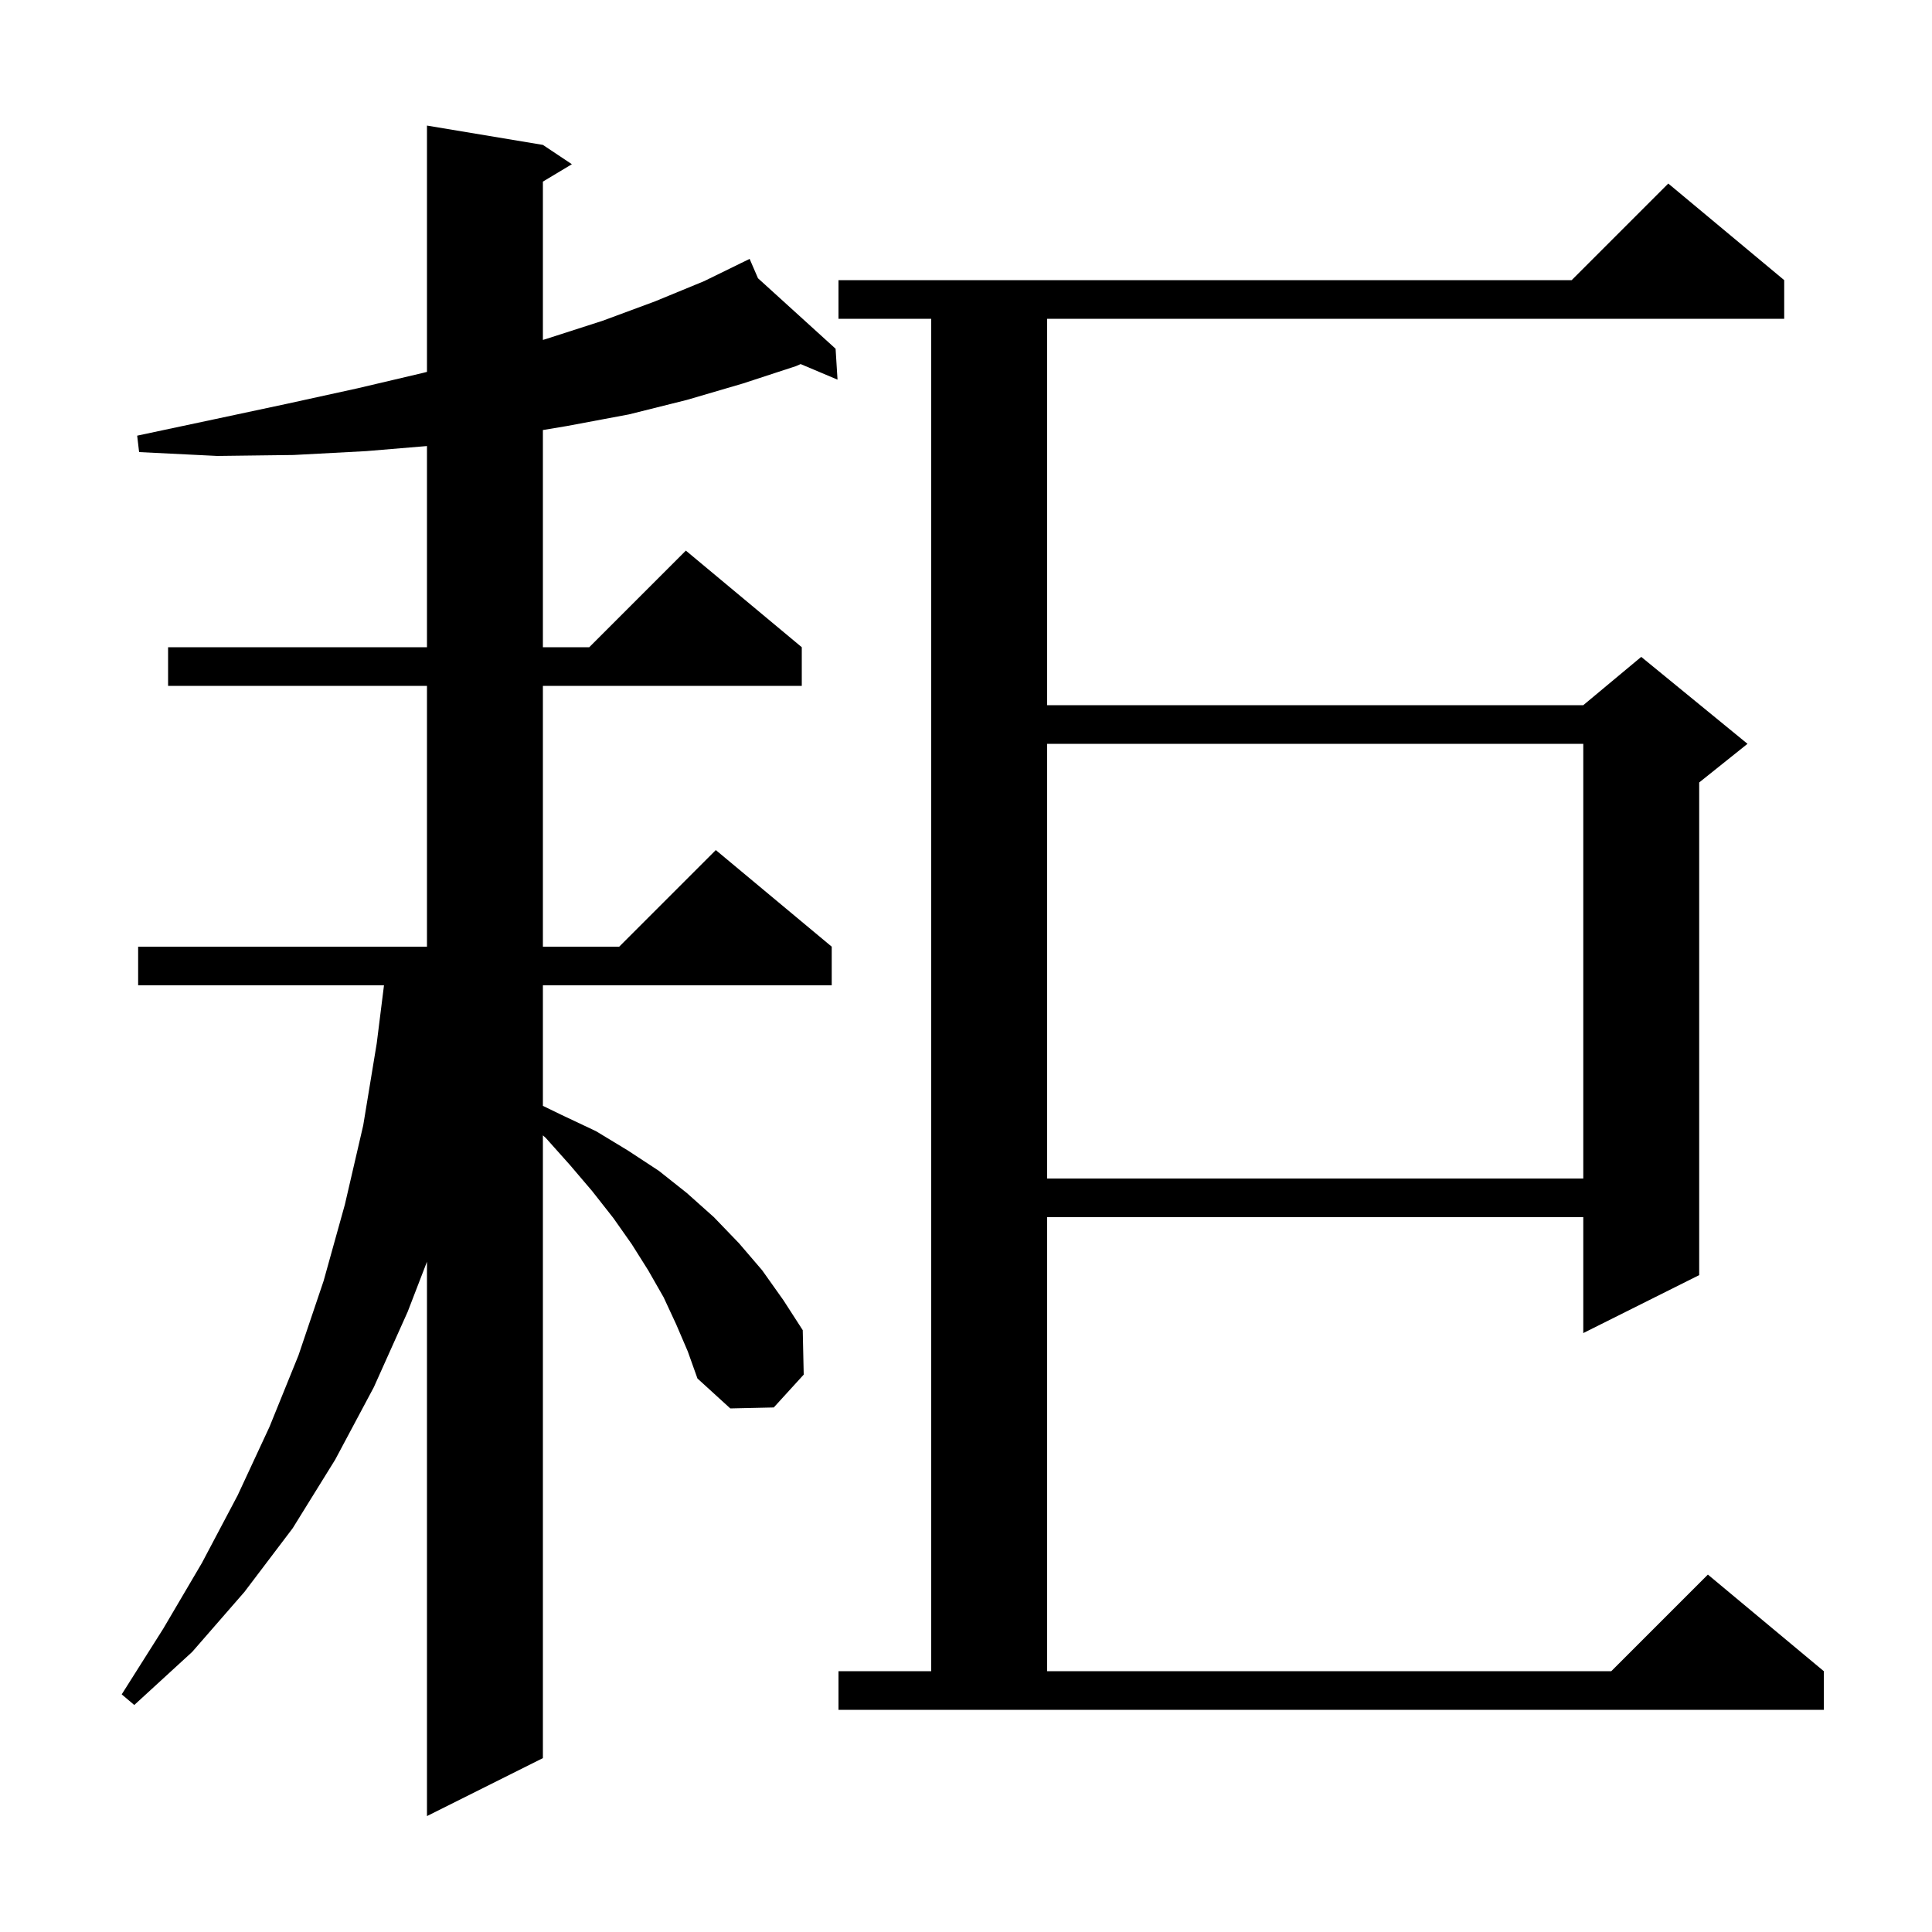
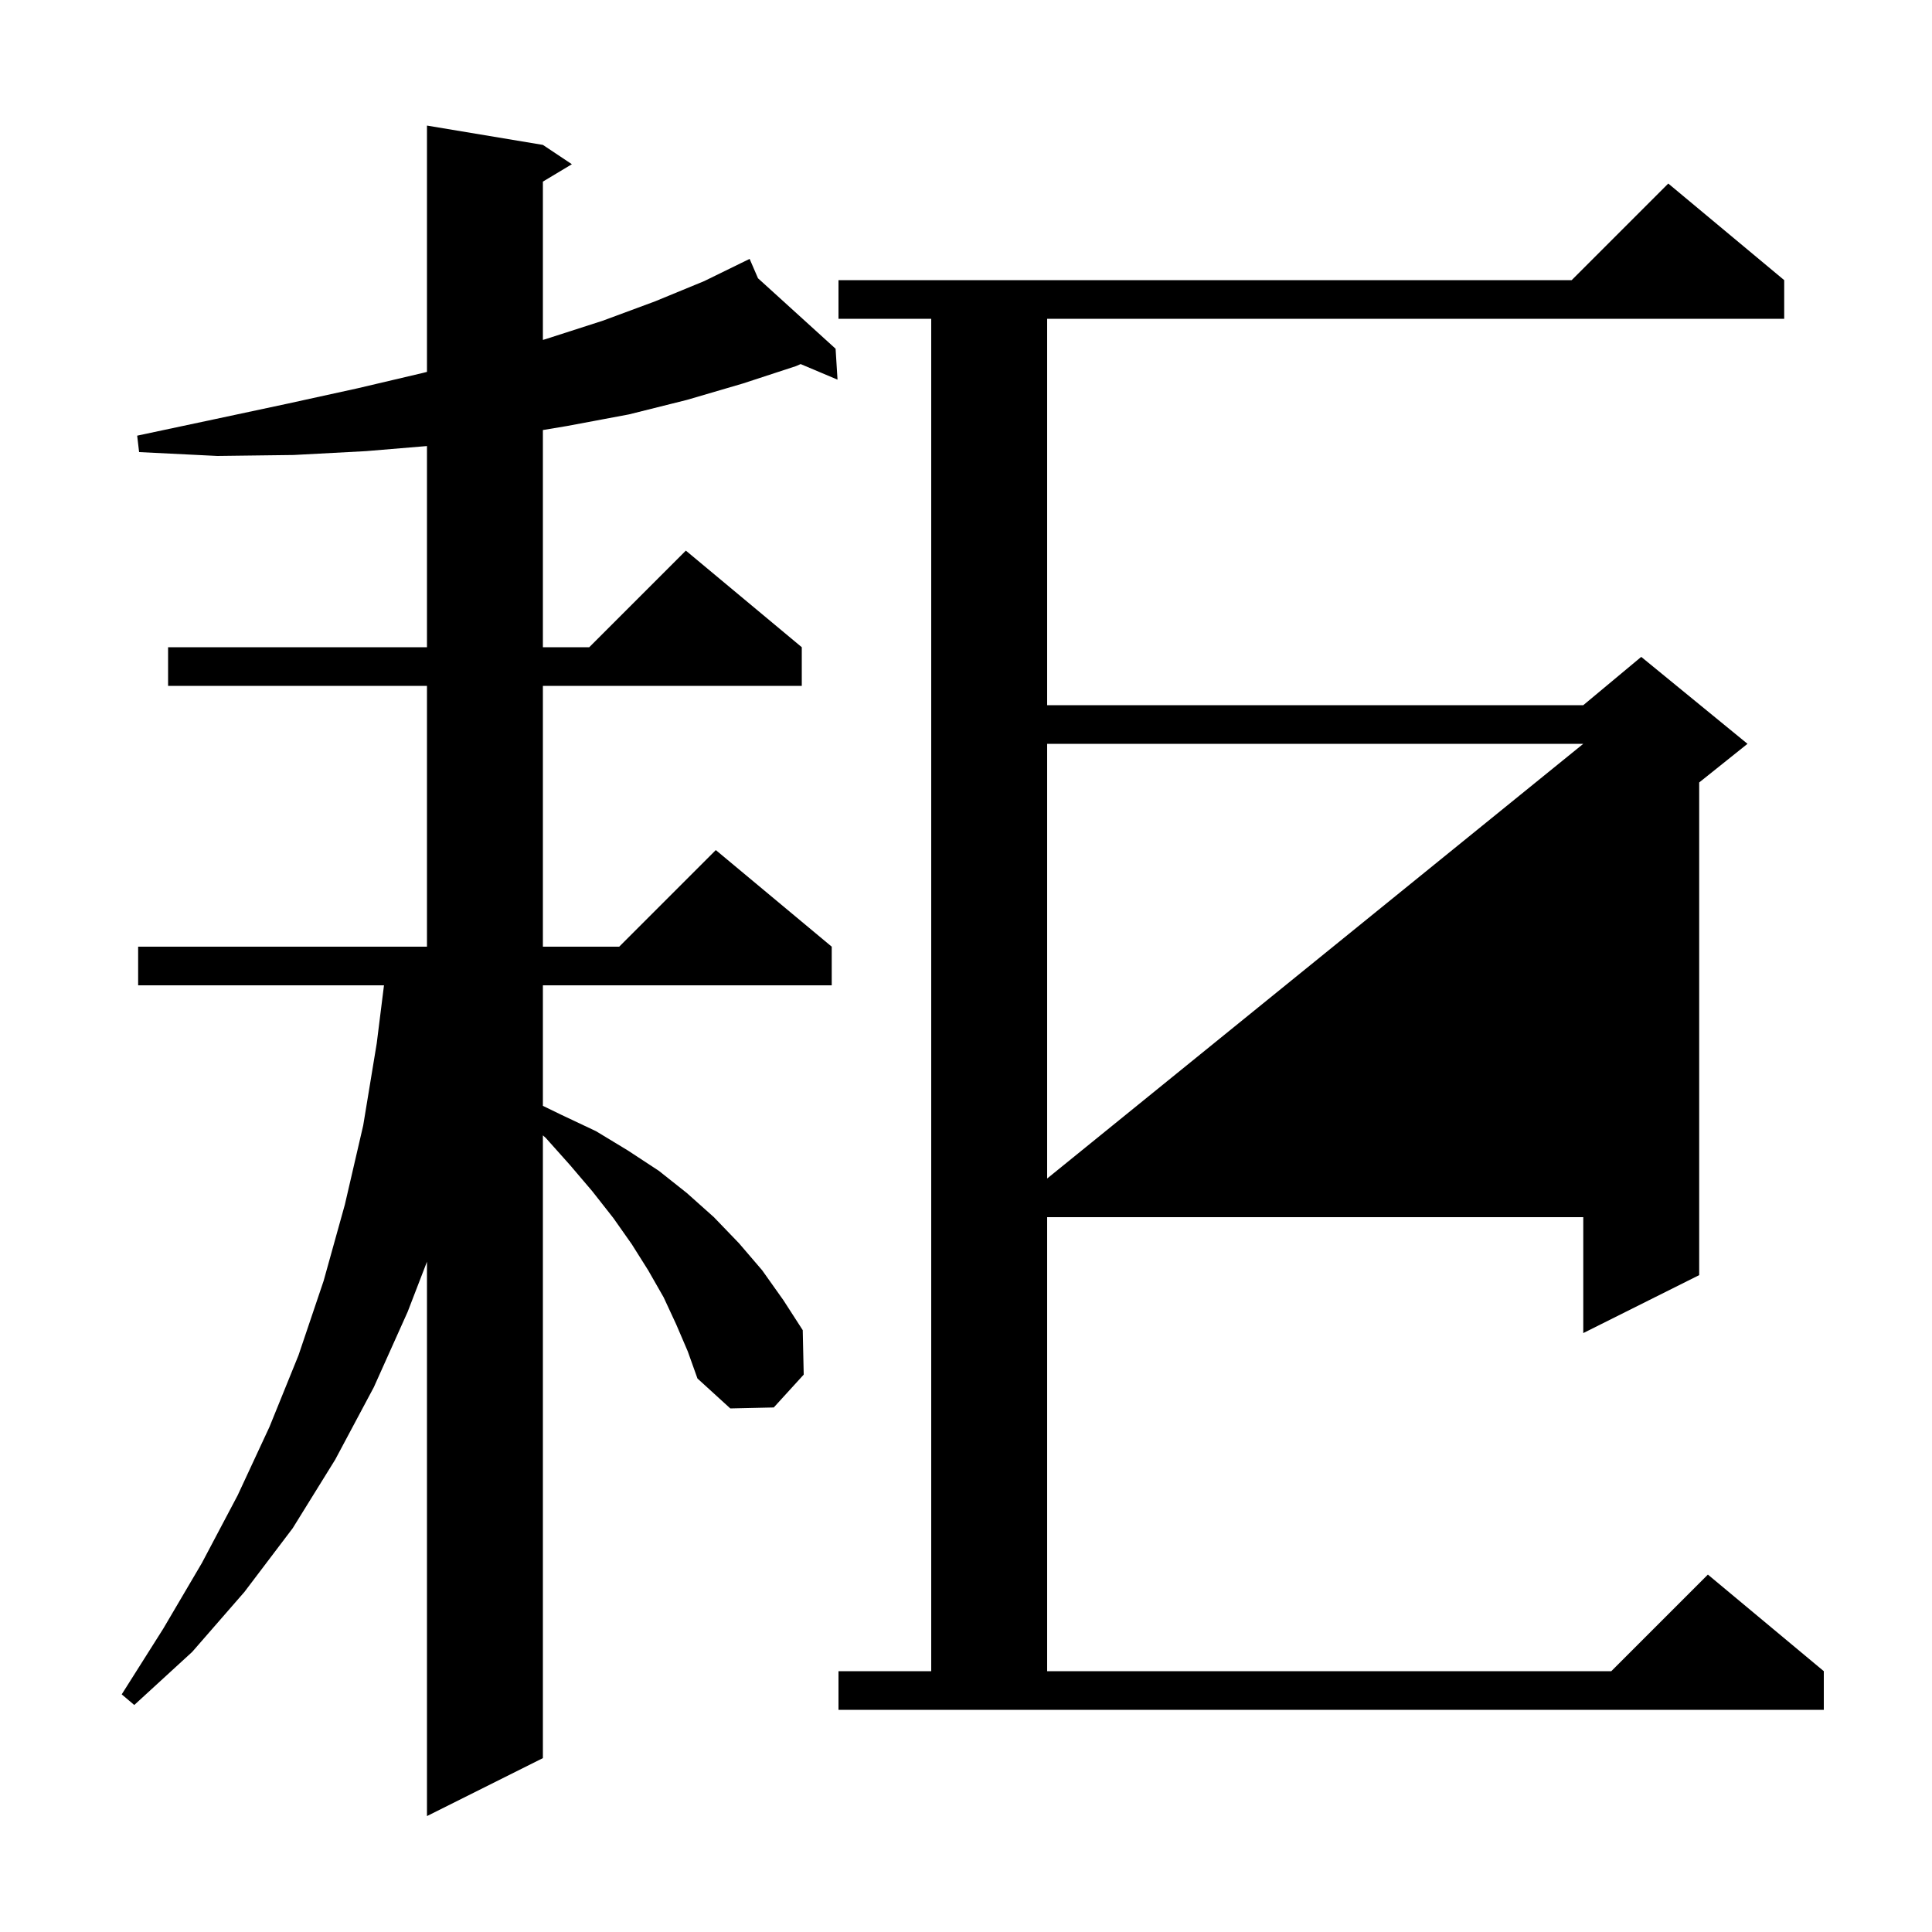
<svg xmlns="http://www.w3.org/2000/svg" version="1.1" baseProfile="full" viewBox="0 0 200 200" width="200" height="200">
  <g fill="black">
-     <path d="M 70.0 137.1 L 68.7 134.3 L 67.1 131.5 L 65.4 128.8 L 63.5 126.1 L 61.3 123.3 L 59.0 120.6 L 56.5 117.8 L 56.2 117.531 L 56.2 182.0 L 44.2 188.0 L 44.2 130.613 L 42.2 135.8 L 38.7 143.6 L 34.7 151.1 L 30.3 158.2 L 25.3 164.8 L 19.9 171.0 L 13.9 176.5 L 12.6 175.4 L 16.9 168.6 L 20.9 161.8 L 24.6 154.8 L 27.9 147.7 L 30.9 140.3 L 33.5 132.6 L 35.7 124.7 L 37.6 116.5 L 39.0 108.0 L 39.75 102.0 L 14.3 102.0 L 14.3 98.0 L 44.2 98.0 L 44.2 71.0 L 17.4 71.0 L 17.4 67.0 L 44.2 67.0 L 44.2 46.175 L 37.9 46.7 L 30.4 47.1 L 22.5 47.2 L 14.4 46.8 L 14.2 45.1 L 22.2 43.4 L 29.7 41.8 L 37.0 40.2 L 43.8 38.6 L 44.2 38.497 L 44.2 13.0 L 56.2 15.0 L 59.2 17.0 L 56.2 18.8 L 56.2 35.189 L 56.5 35.1 L 62.4 33.2 L 67.8 31.2 L 72.9 29.1 L 76.717 27.232 L 76.7 27.2 L 76.729 27.226 L 77.6 26.8 L 78.467 28.805 L 86.5 36.1 L 86.7 39.3 L 82.881 37.689 L 82.4 37.9 L 76.9 39.7 L 71.1 41.4 L 65.1 42.9 L 58.7 44.1 L 56.2 44.517 L 56.2 67.0 L 61.0 67.0 L 71.0 57.0 L 83.0 67.0 L 83.0 71.0 L 56.2 71.0 L 56.2 98.0 L 64.1 98.0 L 74.1 88.0 L 86.1 98.0 L 86.1 102.0 L 56.2 102.0 L 56.2 114.477 L 58.1 115.4 L 61.7 117.1 L 65.0 119.1 L 68.2 121.2 L 71.1 123.5 L 73.9 126.0 L 76.5 128.7 L 78.9 131.5 L 81.1 134.6 L 83.1 137.7 L 83.2 142.3 L 80.1 145.7 L 75.6 145.8 L 72.2 142.7 L 71.2 139.9 Z M 86.8 173.0 L 96.4 173.0 L 96.4 33.0 L 86.8 33.0 L 86.8 29.0 L 162.7 29.0 L 172.7 19.0 L 184.7 29.0 L 184.7 33.0 L 108.4 33.0 L 108.4 73.0 L 163.9 73.0 L 169.9 68.0 L 180.9 77.0 L 175.9 81.0 L 175.9 132.0 L 163.9 138.0 L 163.9 126.0 L 108.4 126.0 L 108.4 173.0 L 166.8 173.0 L 176.8 163.0 L 188.8 173.0 L 188.8 177.0 L 86.8 177.0 Z M 108.4 77.0 L 108.4 122.0 L 163.9 122.0 L 163.9 77.0 Z " />
+     <path d="M 70.0 137.1 L 68.7 134.3 L 67.1 131.5 L 65.4 128.8 L 63.5 126.1 L 61.3 123.3 L 59.0 120.6 L 56.5 117.8 L 56.2 117.531 L 56.2 182.0 L 44.2 188.0 L 44.2 130.613 L 42.2 135.8 L 38.7 143.6 L 34.7 151.1 L 30.3 158.2 L 25.3 164.8 L 19.9 171.0 L 13.9 176.5 L 12.6 175.4 L 16.9 168.6 L 20.9 161.8 L 24.6 154.8 L 27.9 147.7 L 30.9 140.3 L 33.5 132.6 L 35.7 124.7 L 37.6 116.5 L 39.0 108.0 L 39.75 102.0 L 14.3 102.0 L 14.3 98.0 L 44.2 98.0 L 44.2 71.0 L 17.4 71.0 L 17.4 67.0 L 44.2 67.0 L 44.2 46.175 L 37.9 46.7 L 30.4 47.1 L 22.5 47.2 L 14.4 46.8 L 14.2 45.1 L 22.2 43.4 L 29.7 41.8 L 37.0 40.2 L 43.8 38.6 L 44.2 38.497 L 44.2 13.0 L 56.2 15.0 L 59.2 17.0 L 56.2 18.8 L 56.2 35.189 L 56.5 35.1 L 62.4 33.2 L 67.8 31.2 L 72.9 29.1 L 76.717 27.232 L 76.7 27.2 L 76.729 27.226 L 77.6 26.8 L 78.467 28.805 L 86.5 36.1 L 86.7 39.3 L 82.881 37.689 L 82.4 37.9 L 76.9 39.7 L 71.1 41.4 L 65.1 42.9 L 58.7 44.1 L 56.2 44.517 L 56.2 67.0 L 61.0 67.0 L 71.0 57.0 L 83.0 67.0 L 83.0 71.0 L 56.2 71.0 L 56.2 98.0 L 64.1 98.0 L 74.1 88.0 L 86.1 98.0 L 86.1 102.0 L 56.2 102.0 L 56.2 114.477 L 58.1 115.4 L 61.7 117.1 L 65.0 119.1 L 68.2 121.2 L 71.1 123.5 L 73.9 126.0 L 76.5 128.7 L 78.9 131.5 L 81.1 134.6 L 83.1 137.7 L 83.2 142.3 L 80.1 145.7 L 75.6 145.8 L 72.2 142.7 L 71.2 139.9 Z M 86.8 173.0 L 96.4 173.0 L 96.4 33.0 L 86.8 33.0 L 86.8 29.0 L 162.7 29.0 L 172.7 19.0 L 184.7 29.0 L 184.7 33.0 L 108.4 33.0 L 108.4 73.0 L 163.9 73.0 L 169.9 68.0 L 180.9 77.0 L 175.9 81.0 L 175.9 132.0 L 163.9 138.0 L 163.9 126.0 L 108.4 126.0 L 108.4 173.0 L 166.8 173.0 L 176.8 163.0 L 188.8 173.0 L 188.8 177.0 L 86.8 177.0 Z M 108.4 77.0 L 108.4 122.0 L 163.9 77.0 Z " />
  </g>
</svg>